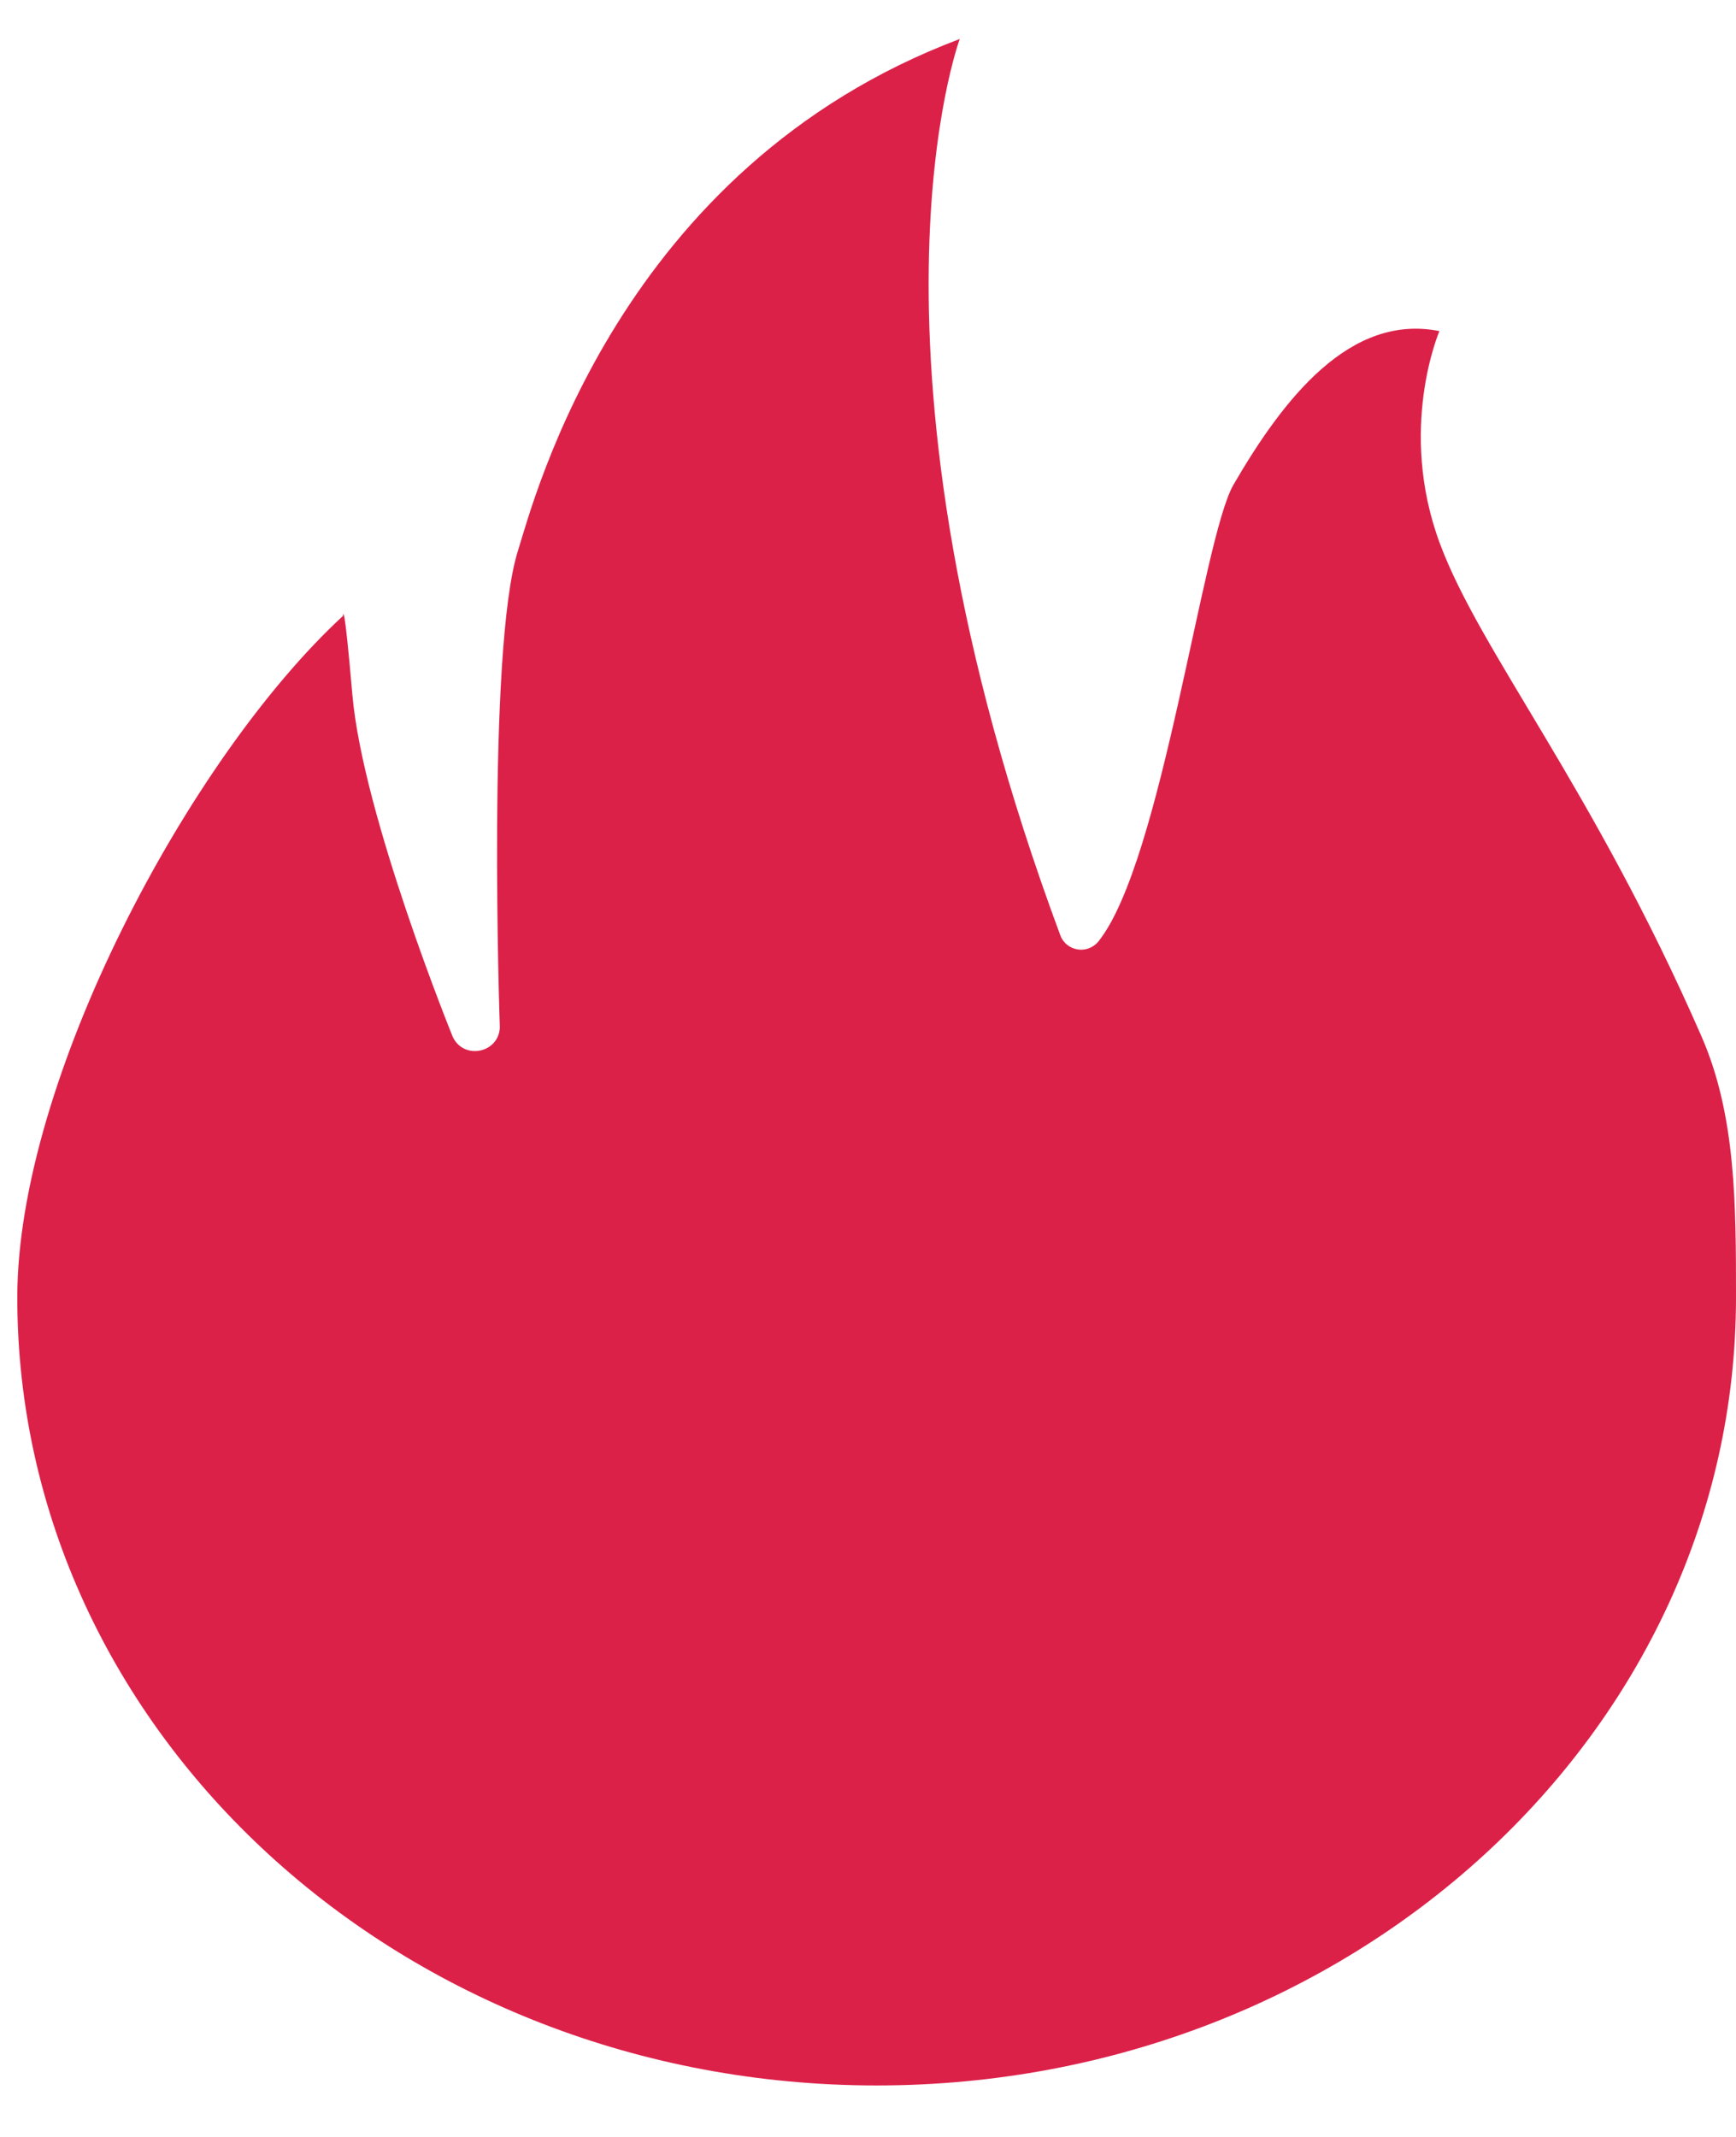
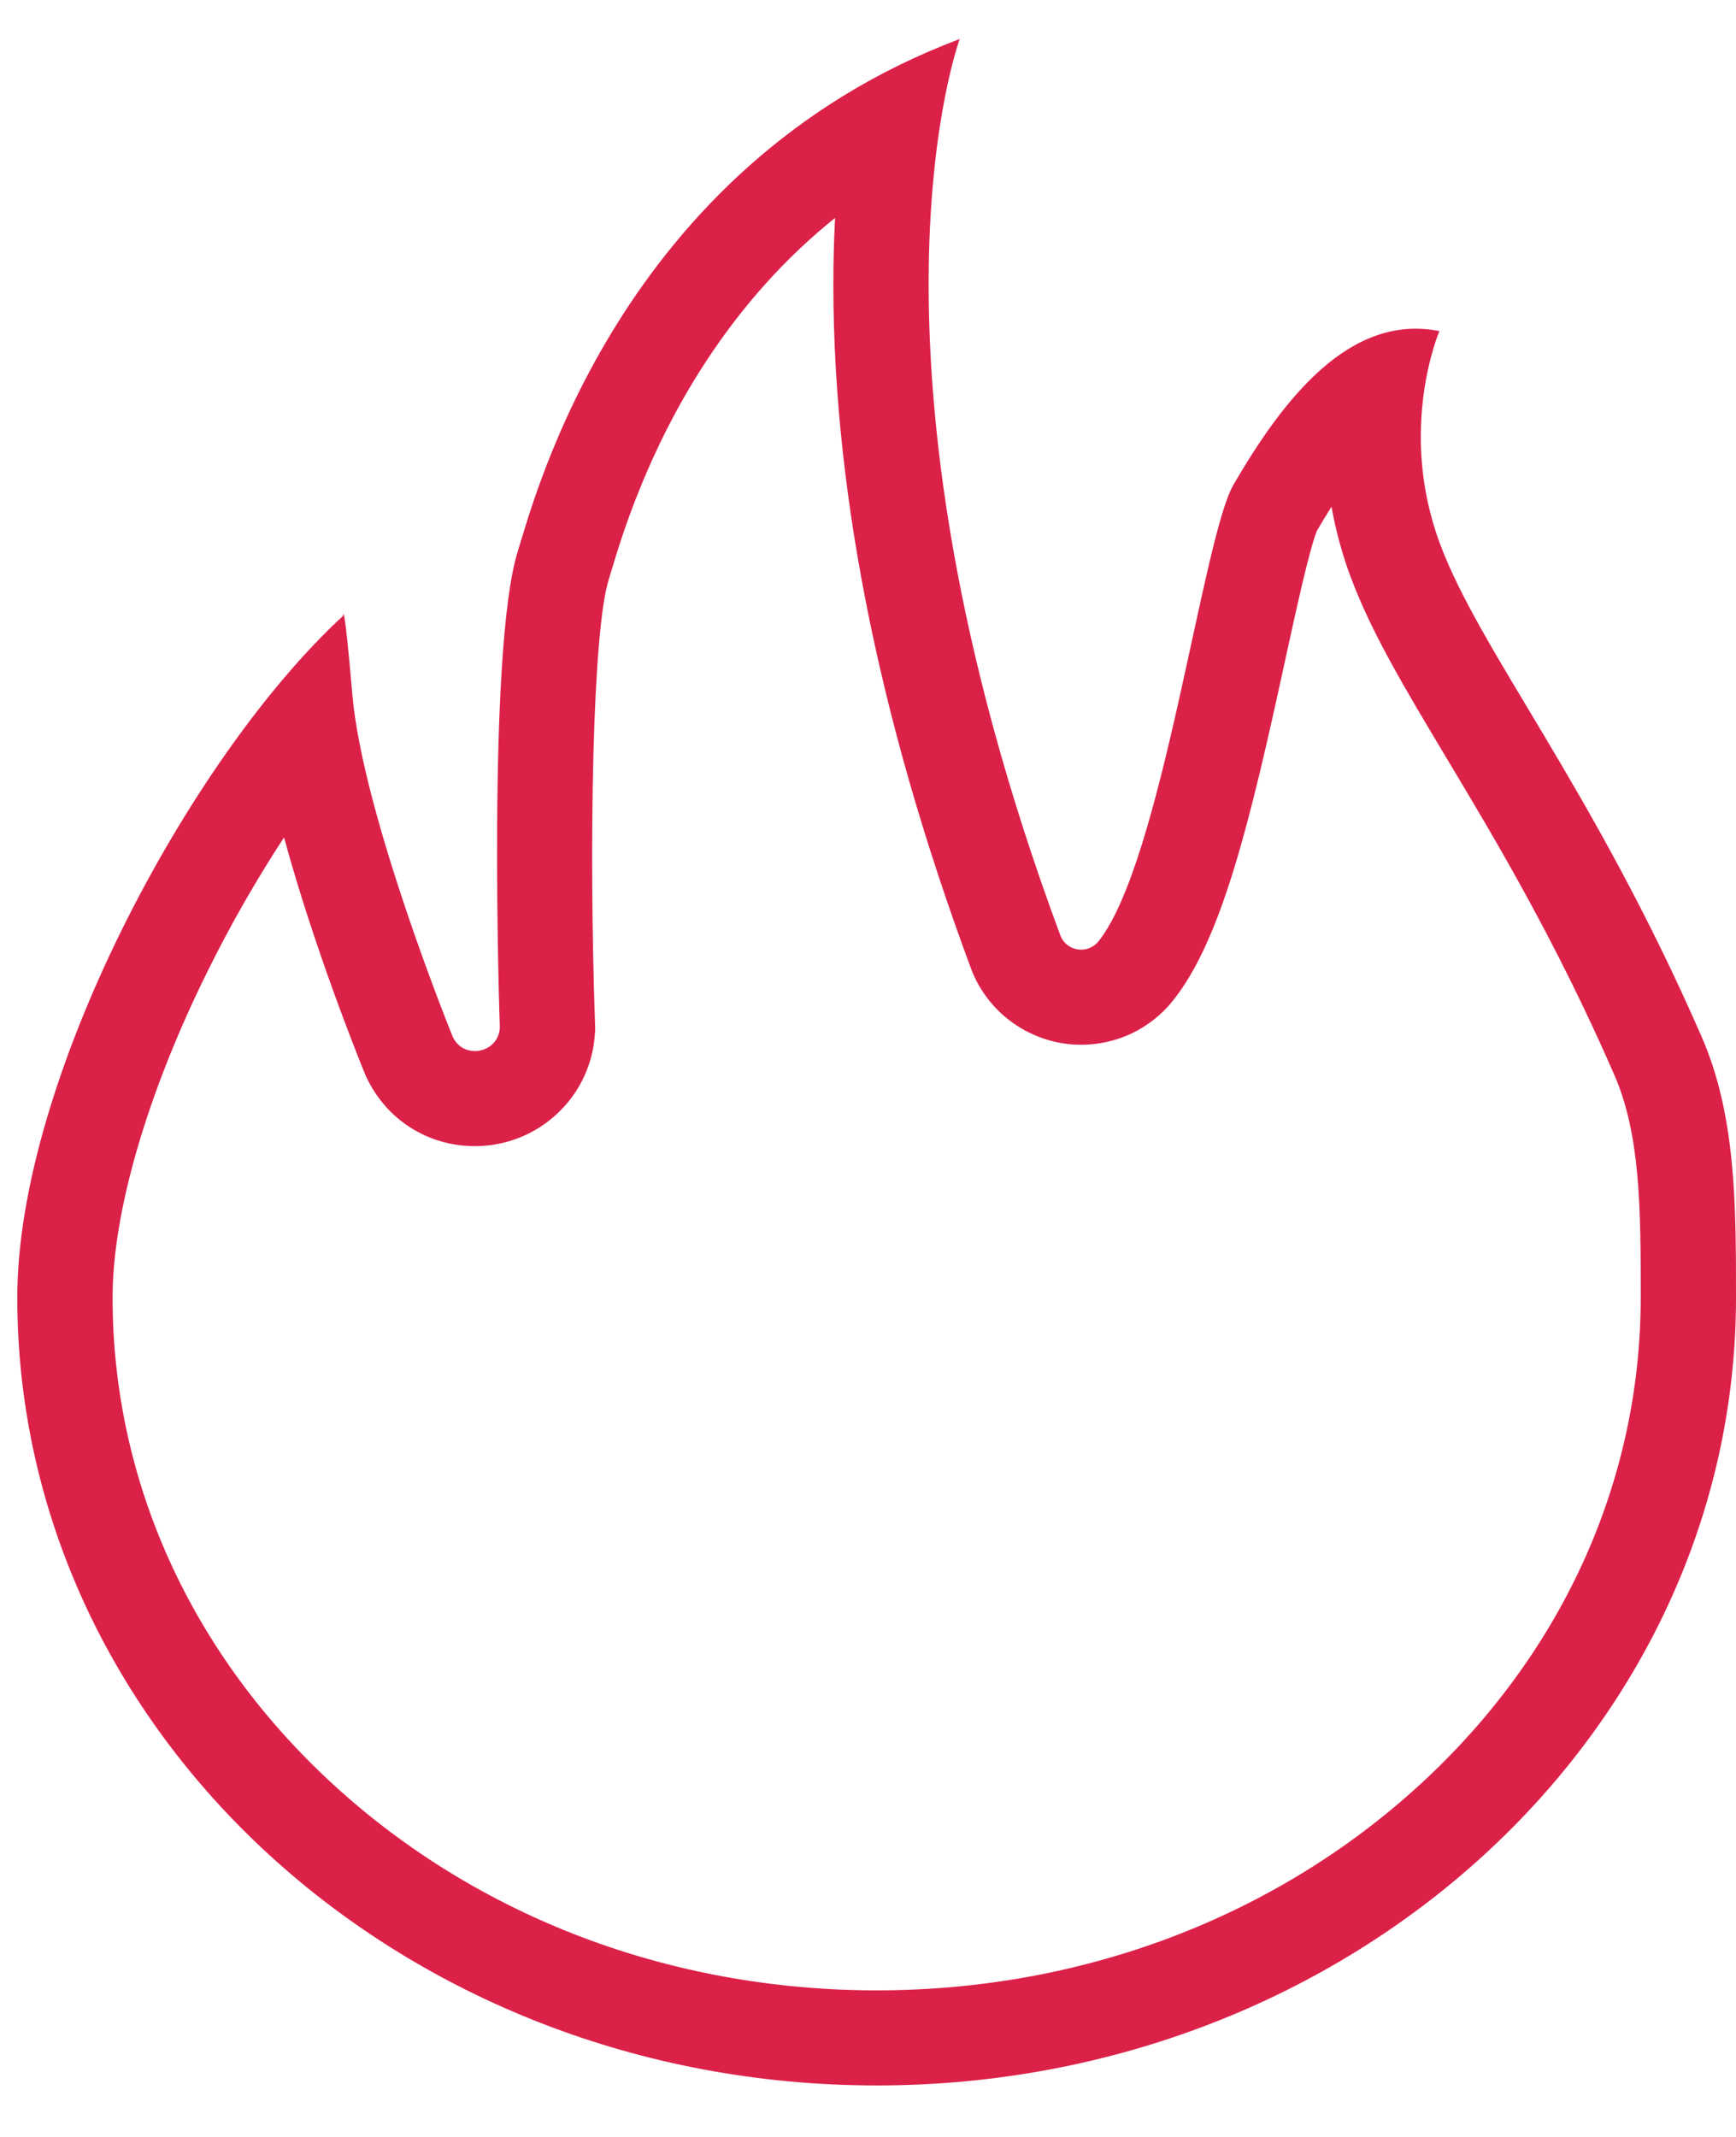
<svg xmlns="http://www.w3.org/2000/svg" width="26" height="32" viewBox="0 0 26 32" fill="none">
  <path d="M25.485 15.524C23.855 11.789 22.17 9.762 21.567 8.144C20.925 6.424 21.558 4.958 21.558 4.958C20.22 4.691 19.225 5.965 18.474 7.258C18.01 8.058 17.403 12.905 16.453 14.095C16.291 14.298 15.97 14.248 15.88 14.005C12.634 5.263 14.374 0.584 14.374 0.584C9.269 2.506 7.999 7.478 7.757 8.248C7.288 9.734 7.486 15.388 7.486 15.388C7.466 15.775 6.939 15.875 6.779 15.522C6.779 15.522 5.434 12.214 5.277 10.399C5.149 8.913 5.138 9.222 5.138 9.222C2.826 11.355 0.259 16.185 0.259 19.43C0.259 25.946 6.021 31.229 13.13 31.229C20.238 31.229 26 25.946 26 19.43C26 18.04 26 16.704 25.485 15.524ZM21.265 26.725C19.098 28.711 16.209 29.805 13.13 29.805C10.05 29.805 7.161 28.711 4.994 26.725C2.861 24.769 1.686 22.178 1.686 19.43C1.686 18.151 2.205 16.369 3.111 14.54C3.452 13.851 3.833 13.184 4.254 12.54C4.699 14.175 5.354 15.807 5.456 16.057L5.467 16.085L5.479 16.111C5.775 16.76 6.401 17.163 7.112 17.163C8.071 17.163 8.861 16.416 8.911 15.462L8.914 15.401L8.912 15.339C8.819 12.679 8.871 9.459 9.118 8.675C9.131 8.633 9.147 8.582 9.165 8.52C9.311 8.035 9.699 6.745 10.58 5.403C11.13 4.566 11.774 3.851 12.507 3.263C12.494 3.508 12.486 3.753 12.483 3.998C12.442 7.176 13.134 10.709 14.541 14.499C14.795 15.185 15.459 15.645 16.192 15.645C16.731 15.645 17.233 15.403 17.569 14.982C18.297 14.07 18.722 12.306 19.242 9.913C19.399 9.194 19.612 8.213 19.725 7.945C19.795 7.825 19.867 7.706 19.942 7.588C20.006 7.947 20.102 8.299 20.229 8.64C20.538 9.47 21.032 10.294 21.657 11.339C22.387 12.557 23.295 14.073 24.176 16.092C24.573 17 24.573 18.126 24.573 19.43C24.573 22.178 23.398 24.769 21.265 26.725Z" fill="#DC2149" />
-   <path d="M12.83 2.309C12.83 2.309 7.436 5.156 8.167 14.344C7.801 16.31 6.247 16.447 6.247 16.447L4.556 11.876C4.556 11.876 -2.621 19.692 3.413 25.955C7.39 29.247 10.819 32.492 19.916 28.561C22.247 26.732 26.315 23.108 24.898 15.915C22.887 12.378 20.372 6.573 20.372 6.573L18.773 8.401L17.858 12.79L16.309 15.439L13.881 11.83L12.83 2.309Z" fill="#DC2149" />
</svg>